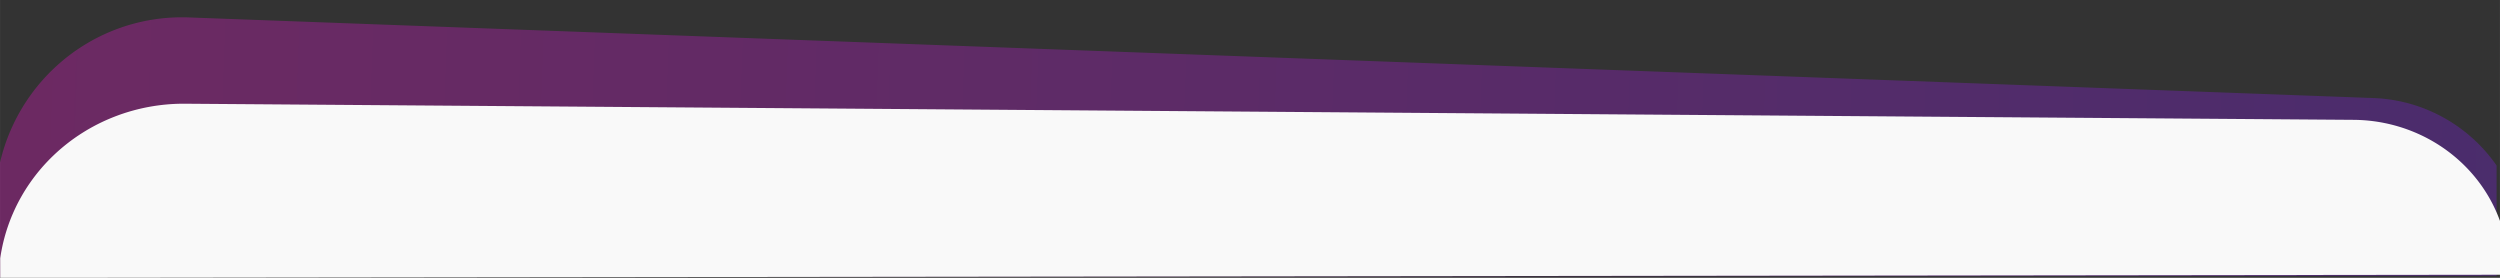
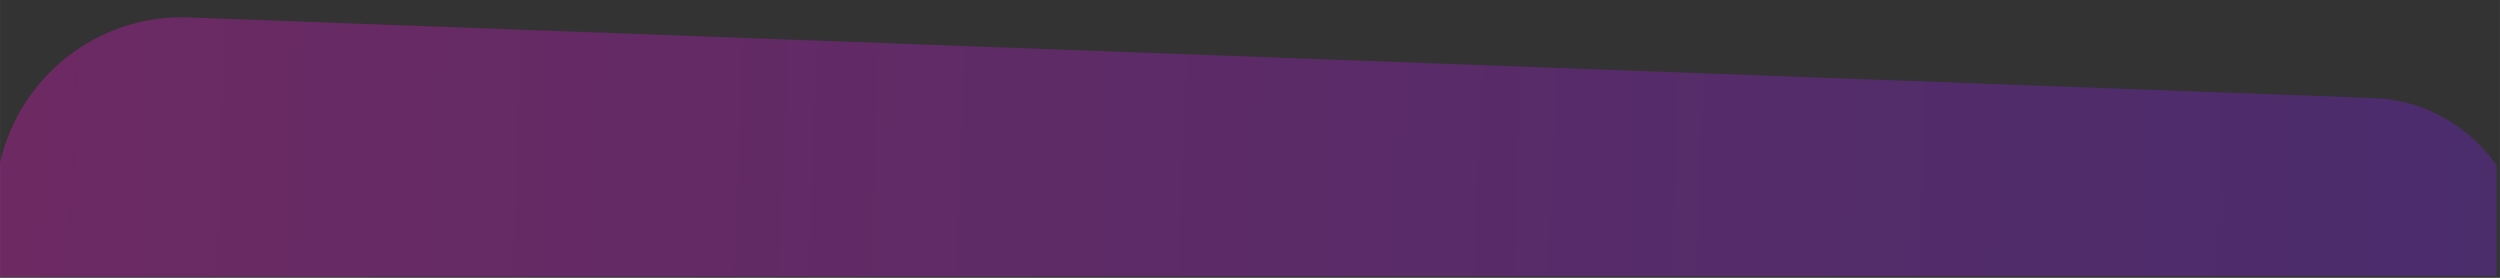
<svg xmlns="http://www.w3.org/2000/svg" xmlns:ns1="http://www.inkscape.org/namespaces/inkscape" xmlns:ns2="http://sodipodi.sourceforge.net/DTD/sodipodi-0.dtd" xmlns:xlink="http://www.w3.org/1999/xlink" width="720" height="80" viewBox="0 0 190.5 21.167" version="1.1" id="svg1" ns1:version="1.3.2 (091e20e, 2023-11-25, custom)" ns2:docname="footer-asd-top.svg">
  <rect x="0" y="0" width="190.5" height="21.167" fill="#333333" stroke="none" />
  <ns2:namedview id="namedview1" pagecolor="#ffffff" bordercolor="#999999" borderopacity="1" ns1:showpageshadow="2" ns1:pageopacity="0" ns1:pagecheckerboard="0" ns1:deskcolor="#d1d1d1" ns1:document-units="mm" ns1:zoom="256" ns1:cx="360.89258" ns1:cy="80.484375" ns1:window-width="1920" ns1:window-height="1001" ns1:window-x="-9" ns1:window-y="-9" ns1:window-maximized="1" ns1:current-layer="layer1" showgrid="false" />
  <defs id="defs1">
    <linearGradient id="linearGradient4" ns1:collect="always">
      <stop style="stop-color:#ff13db;stop-opacity:0.9;" offset="0" id="stop4" />
      <stop style="stop-color:#881eff;stop-opacity:0.9;" offset="1" id="stop5" />
    </linearGradient>
    <ns1:path-effect effect="fillet_chamfer" id="path-effect4" is_visible="true" lpeversion="1" nodesatellites_param="F,0,0,1,0,52.483,0,1 @ F,0,0,1,0,44.267,0,1 @ F,0,0,1,0,0,0,1 @ F,0,0,1,0,0,0,1" radius="0" unit="px" method="auto" mode="F" chamfer_steps="1" flexible="false" use_knot_distance="true" apply_no_radius="true" apply_with_radius="true" only_selected="false" hide_knots="false" />
    <ns1:path-effect effect="fillet_chamfer" id="path-effect2" is_visible="true" lpeversion="1" nodesatellites_param="F,0,0,1,0,52.483,0,1 @ F,0,0,1,0,44.267,0,1 @ F,0,0,1,0,0,0,1 @ F,0,0,1,0,0,0,1" radius="0" unit="px" method="auto" mode="F" chamfer_steps="1" flexible="false" use_knot_distance="true" apply_no_radius="true" apply_with_radius="true" only_selected="false" hide_knots="false" />
    <ns1:path-effect effect="fillet_chamfer" id="path-effect1" is_visible="true" lpeversion="1" nodesatellites_param="F,0,0,1,0,0,0,1 @ F,0,0,1,0,0,0,1 @ F,0,0,1,0,0,0,1 @ F,0,0,1,0,0,0,1" radius="0" unit="px" method="auto" mode="F" chamfer_steps="1" flexible="false" use_knot_distance="true" apply_no_radius="true" apply_with_radius="true" only_selected="false" hide_knots="false" />
    <clipPath clipPathUnits="userSpaceOnUse" id="clipPath2">
      <rect style="fill:#91f9f9;fill-opacity:0.778;stroke:#7272ea;stroke-width:0;stroke-linecap:round;stroke-opacity:0.515" id="rect3" width="701.768" height="76.144" x="4.172" y="7.145" transform="matrix(0.999,-0.037,0.037,0.999,0,0)" d="M 4.172,7.145 H 705.94 V 83.289 H 4.172 Z" />
    </clipPath>
    <clipPath clipPathUnits="userSpaceOnUse" id="clipPath3">
      <rect style="fill:#91f9f9;fill-opacity:0.778;stroke:#7272ea;stroke-width:0;stroke-linecap:round;stroke-opacity:0.515" id="rect4" width="709.223" height="80.275" x="5.063" y="-20.001" transform="matrix(1,-0.009,0.009,1,0,0)" d="M 5.063,-20.001 H 714.286 V 60.274 H 5.063 Z" />
    </clipPath>
    <linearGradient ns1:collect="always" xlink:href="#linearGradient4" id="linearGradient5" x1="5.121" y1="45.929" x2="708.511" y2="45.929" gradientUnits="userSpaceOnUse" />
  </defs>
  <g ns1:label="Réteg 1" ns1:groupmode="layer" id="layer1">
    <path style="display:inline;fill:url(#linearGradient5);fill-opacity:0.316;stroke-width:3;stroke-linecap:round" id="path2" width="711.044" height="287.49" x="5.121" y="8.778" ns2:type="rect" ns1:path-effect="#path-effect4" d="M 57.603,8.778 H 671.898 A 44.267,44.267 45 0 1 716.165,53.045 V 296.268 H 5.121 V 61.261 A 52.483,52.483 135 0 1 57.603,8.778 Z" transform="matrix(0.271,0.01,-0.01,0.273,-1.142,-1.644)" ns1:transform-center-x="-1.8057027" ns1:transform-center-y="-5.3734743" clip-path="url(#clipPath2)" />
-     <path style="display:inline;fill:#f9f9f9;fill-opacity:1;stroke-width:3;stroke-linecap:round" id="rect1" width="711.044" height="287.49" x="5.121" y="8.778" ns2:type="rect" ns1:path-effect="#path-effect2" d="M 57.603,8.778 H 671.898 A 44.267,44.267 45 0 1 716.165,53.045 V 296.268 H 5.121 V 61.261 A 52.483,52.483 135 0 1 57.603,8.778 Z" transform="matrix(0.269,0.002,-0.002,0.26,-1.371,5.506)" clip-path="url(#clipPath3)" />
  </g>
</svg>